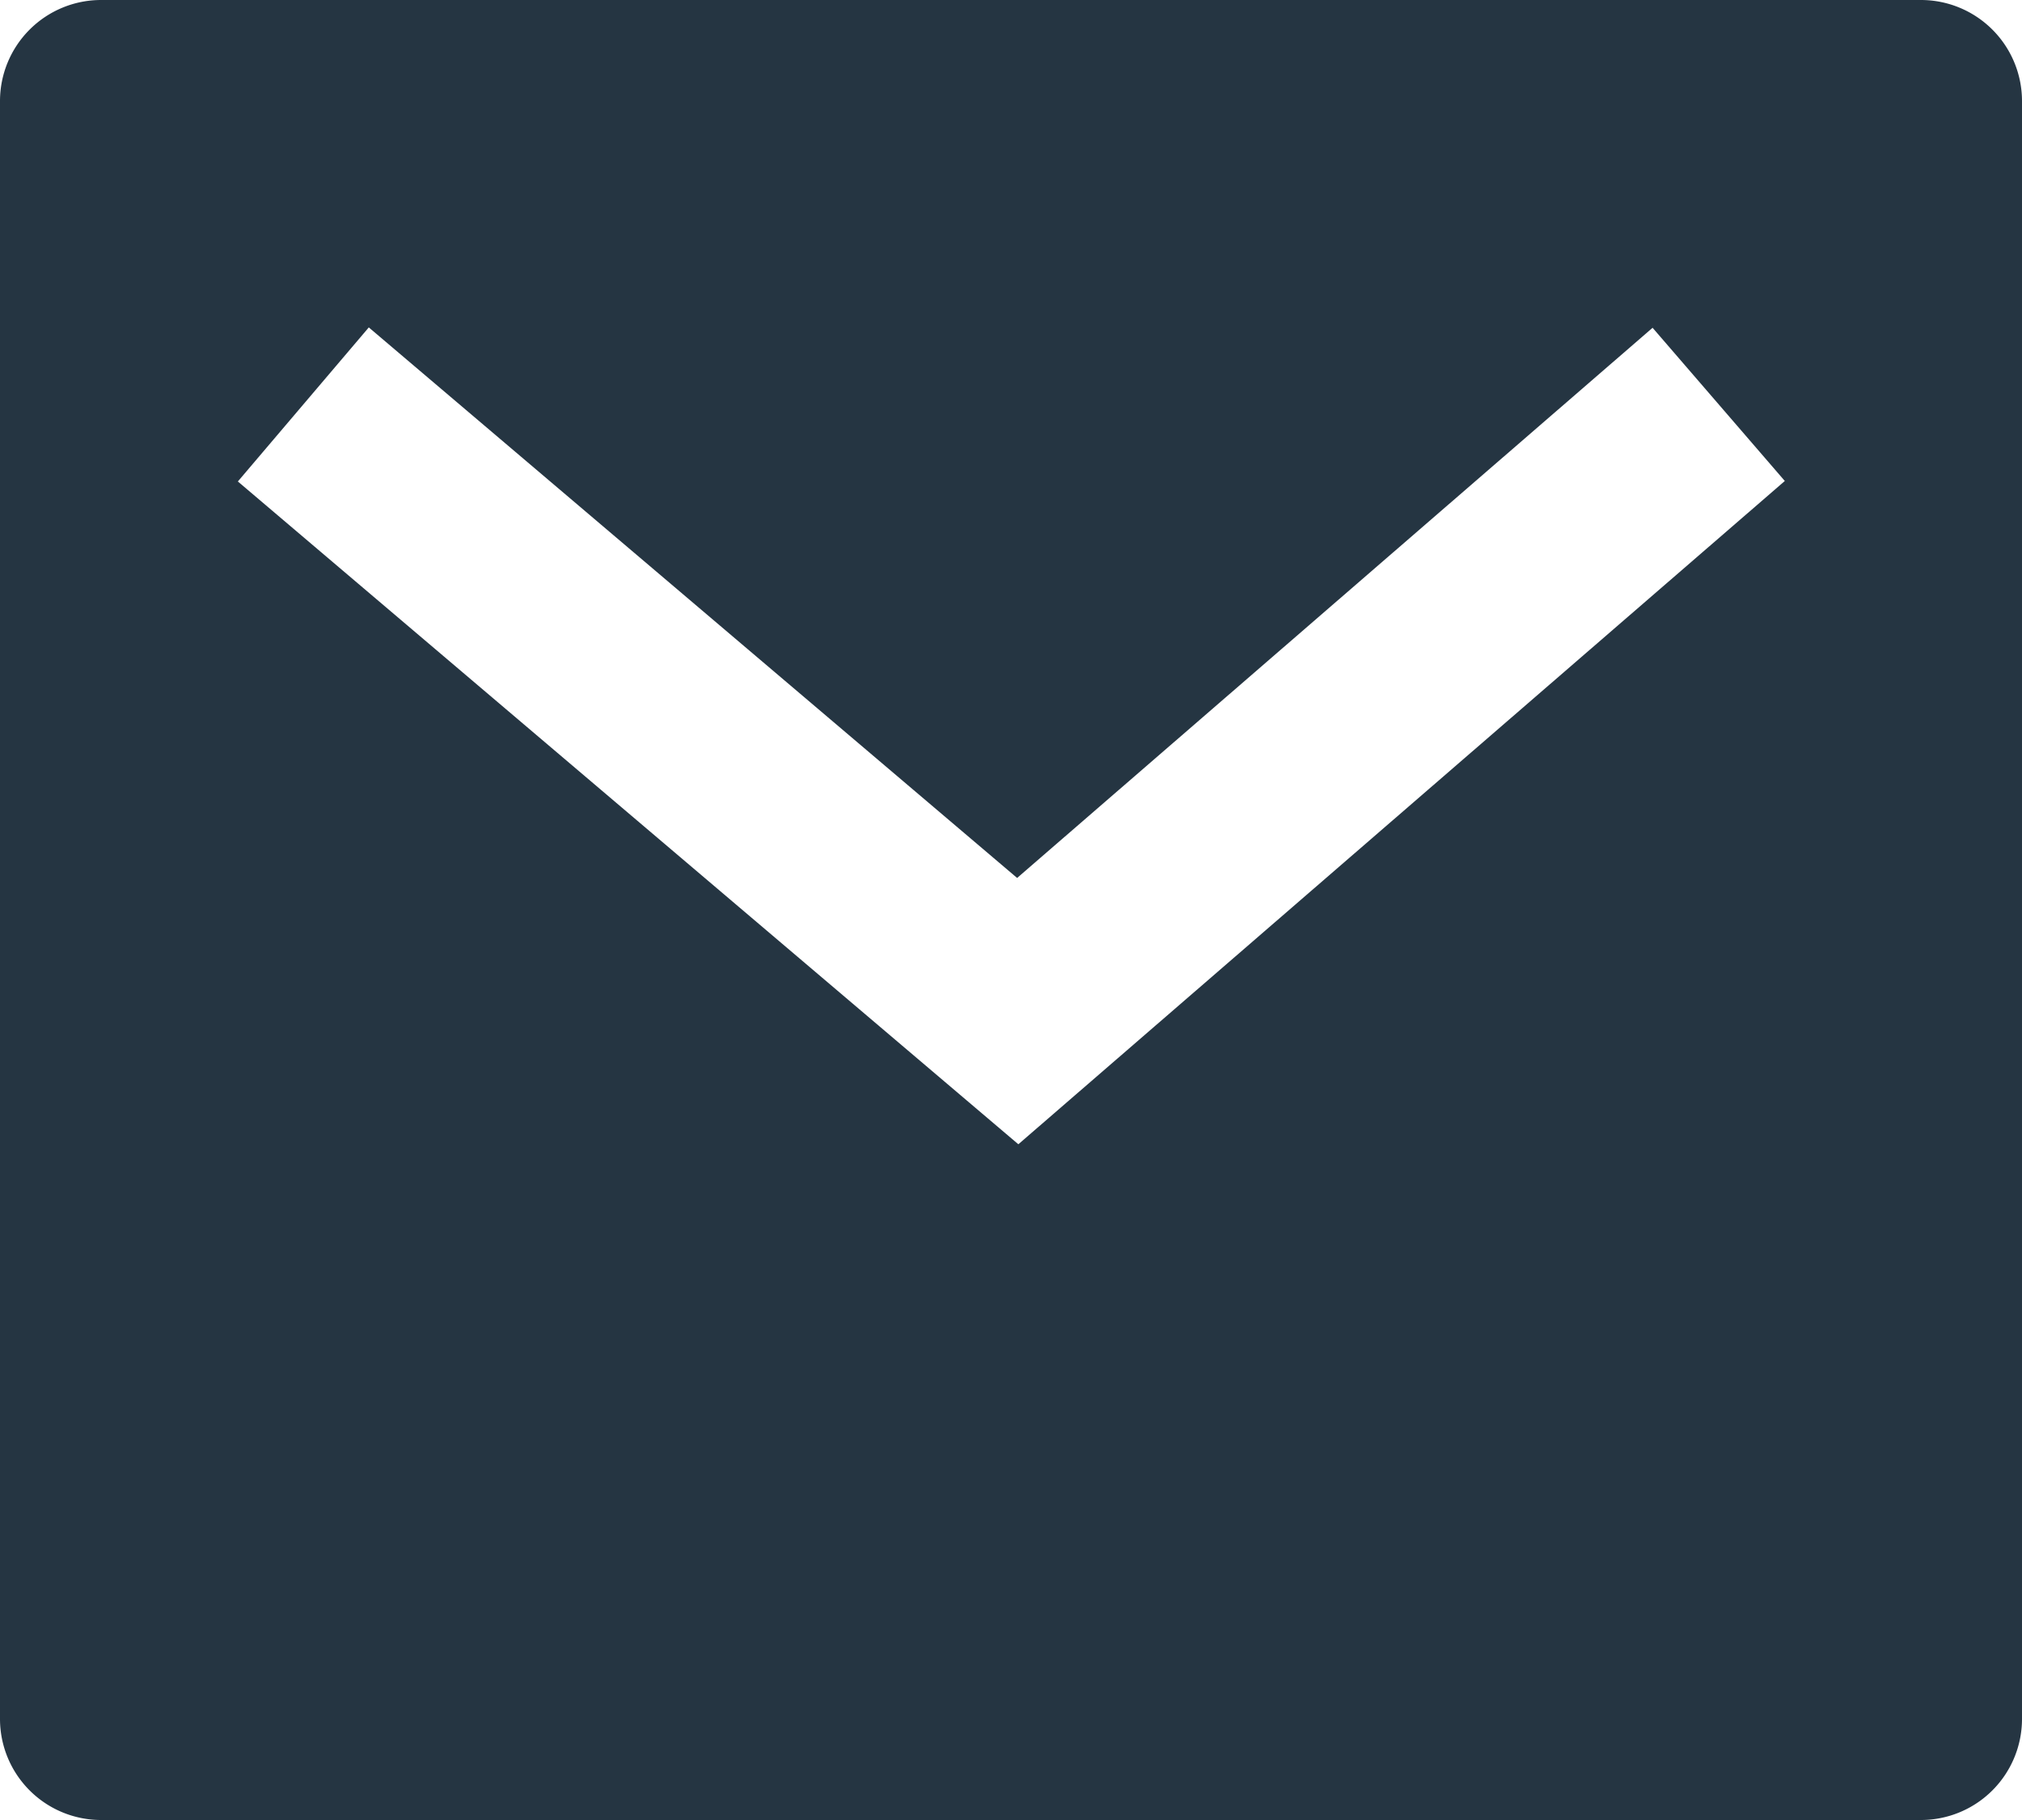
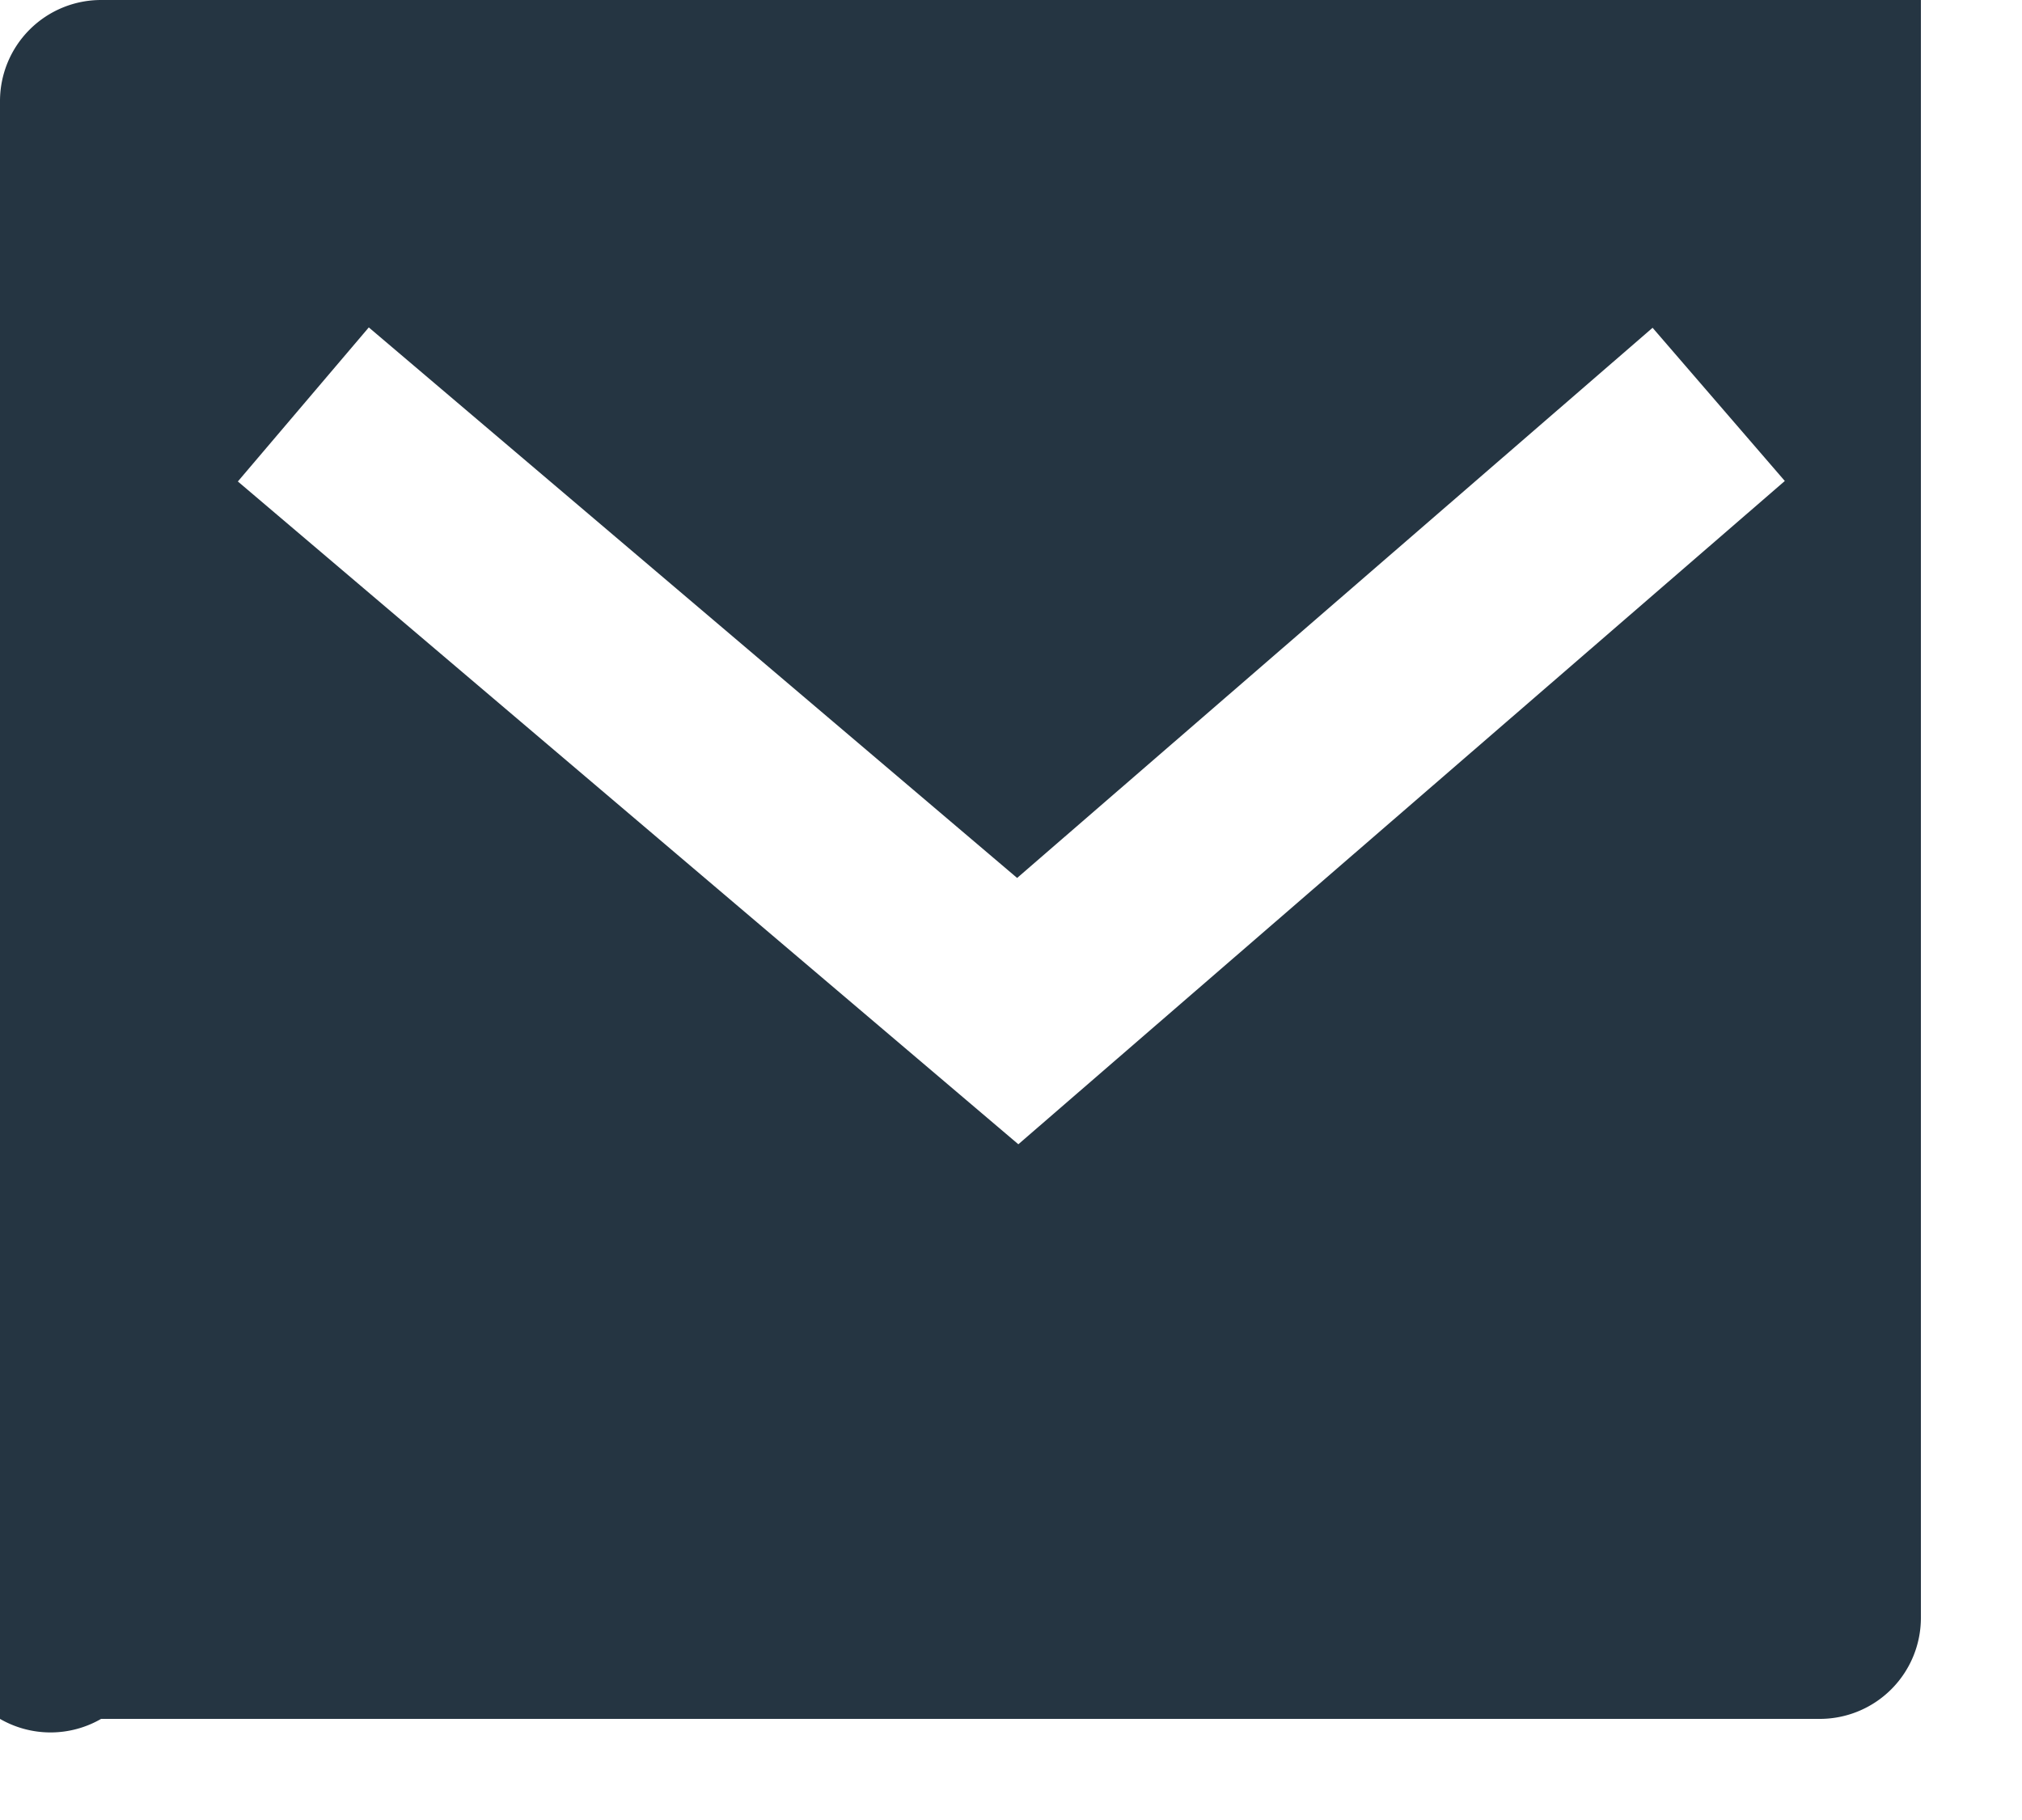
<svg xmlns="http://www.w3.org/2000/svg" width="33" height="29.7" viewBox="0 0 33 29.7">
-   <path id="FUNK_Icon_Mail" d="M1.65,0h29.7A1.65,1.65,0,0,1,33,1.65v26.4a1.65,1.65,0,0,1-1.65,1.65H1.65A1.65,1.65,0,0,1,0,28.05V1.65A1.65,1.65,0,0,1,1.65,0ZM16.6,14.327,6.019,5.343,3.882,7.857,16.62,18.673,29.129,7.849l-2.158-2.5L16.6,14.327Z" fill="#253542" />
+   <path id="FUNK_Icon_Mail" d="M1.65,0h29.7v26.4a1.65,1.65,0,0,1-1.65,1.65H1.65A1.65,1.65,0,0,1,0,28.05V1.65A1.65,1.65,0,0,1,1.65,0ZM16.6,14.327,6.019,5.343,3.882,7.857,16.62,18.673,29.129,7.849l-2.158-2.5L16.6,14.327Z" fill="#253542" />
</svg>